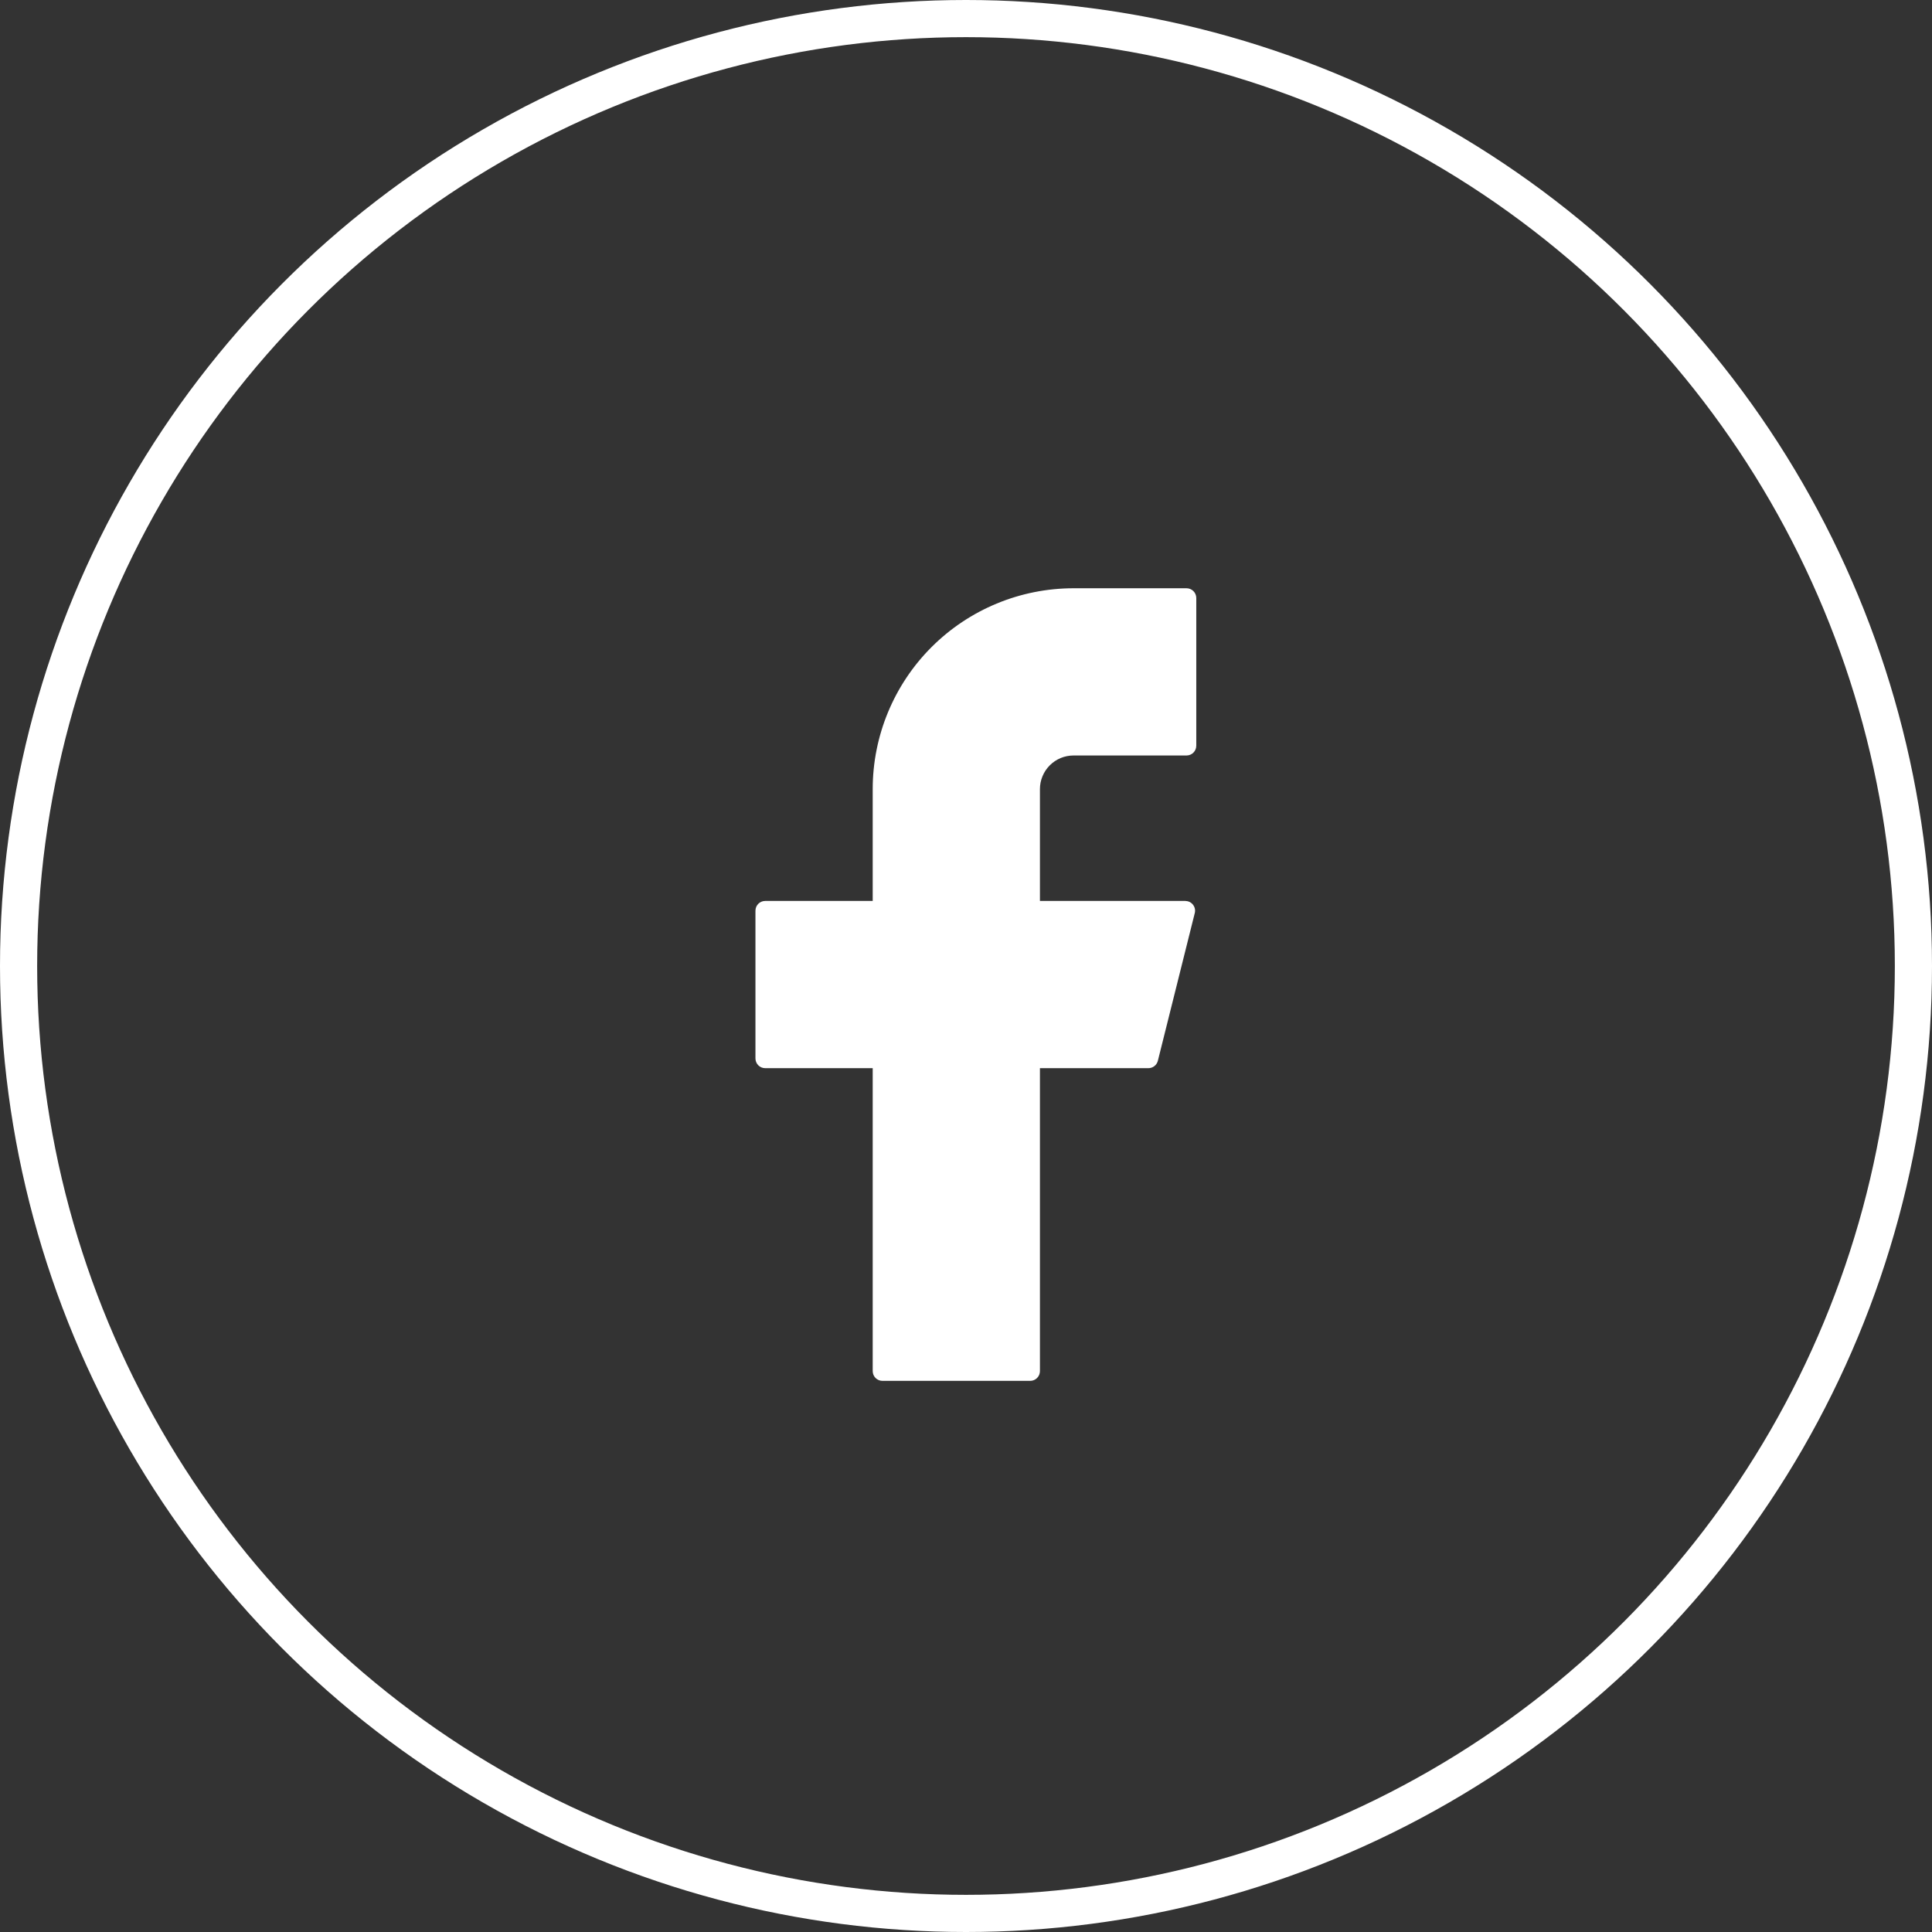
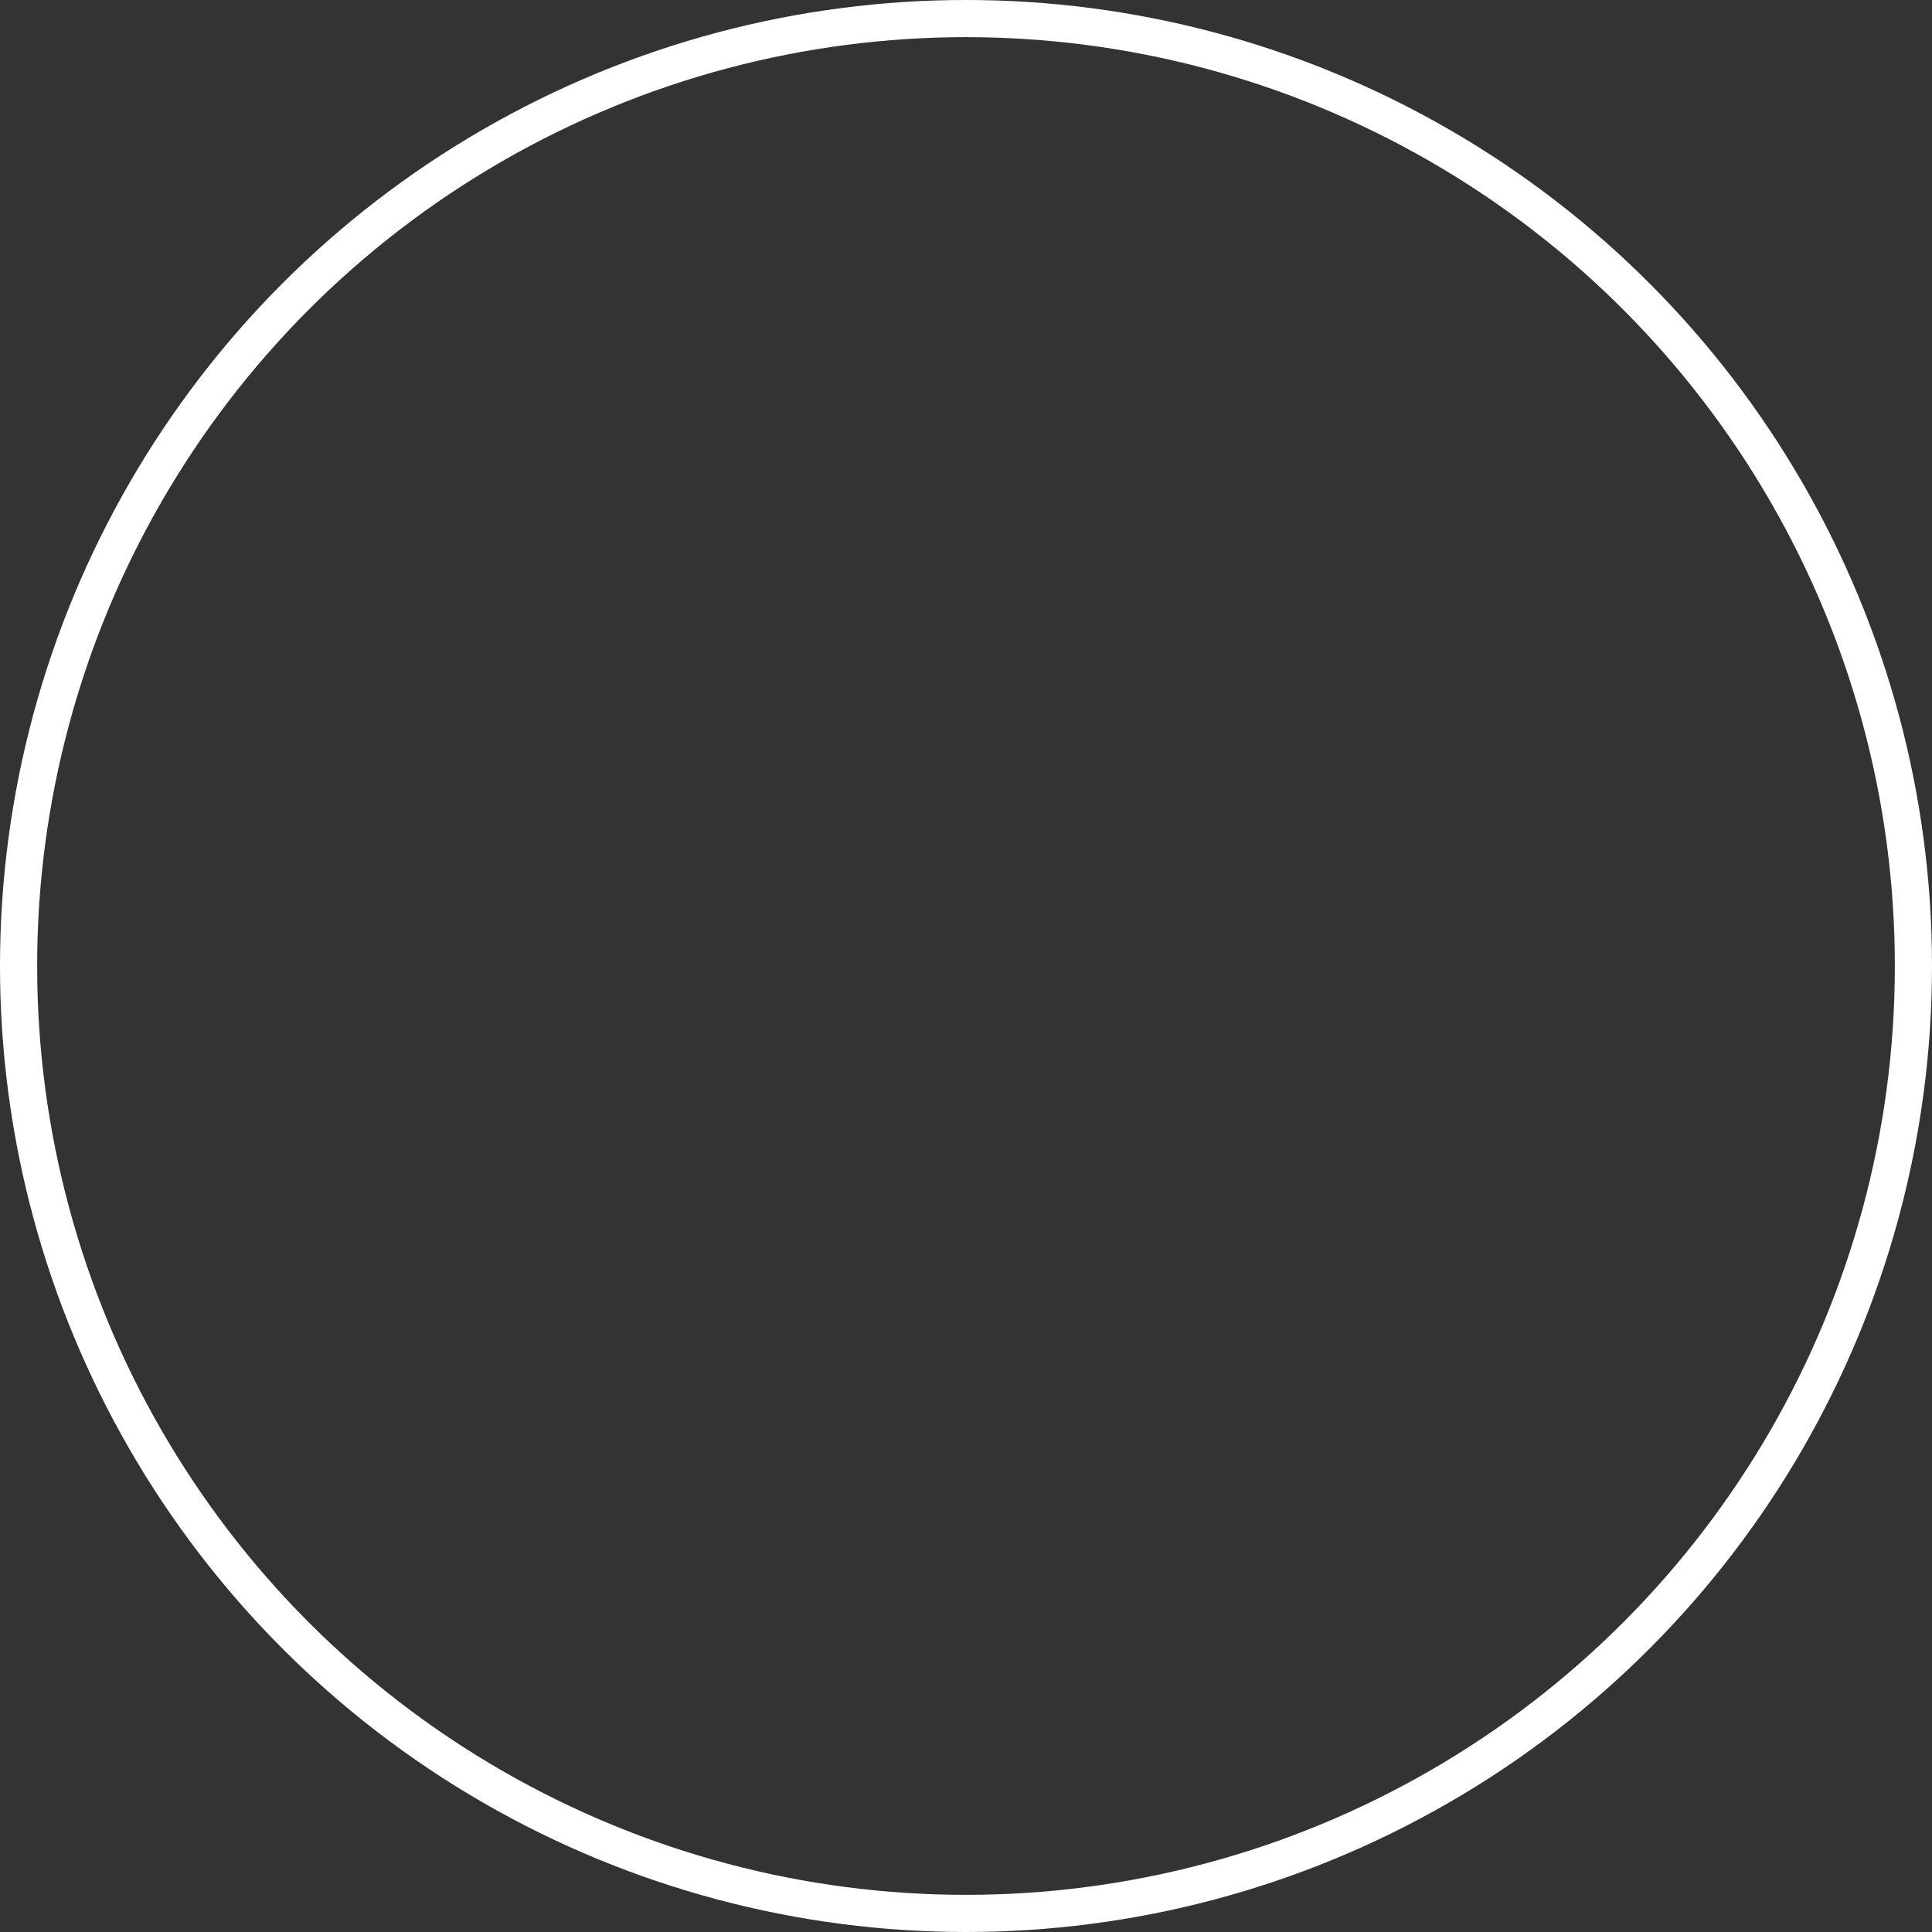
<svg xmlns="http://www.w3.org/2000/svg" width="52" height="52" viewBox="0 0 52 52" fill="none">
  <rect x="0" y="0" width="52" height="52" fill="#333333" stroke="none" />
  <circle cx="26" cy="26" r="25.5" stroke="white" />
-   <path d="M28.896 15.833C27.462 15.833 26.087 16.403 25.073 17.416C24.059 18.43 23.489 19.805 23.489 21.239V24.249H20.596C20.451 24.249 20.333 24.366 20.333 24.512V28.487C20.333 28.632 20.45 28.75 20.596 28.75H23.489V36.903C23.489 37.048 23.606 37.166 23.753 37.166H27.727C27.872 37.166 27.99 37.049 27.99 36.903V28.75H30.909C31.029 28.75 31.134 28.668 31.164 28.551L32.157 24.577C32.167 24.538 32.168 24.497 32.16 24.458C32.151 24.419 32.134 24.382 32.11 24.351C32.085 24.319 32.054 24.294 32.018 24.276C31.982 24.259 31.942 24.25 31.902 24.249H27.99V21.239C27.99 21.12 28.013 21.003 28.059 20.893C28.104 20.783 28.171 20.683 28.255 20.599C28.339 20.515 28.439 20.448 28.549 20.402C28.659 20.357 28.777 20.334 28.896 20.334H31.935C32.08 20.334 32.198 20.217 32.198 20.07V16.096C32.198 15.951 32.081 15.833 31.935 15.833H28.896Z" fill="white" />
</svg>